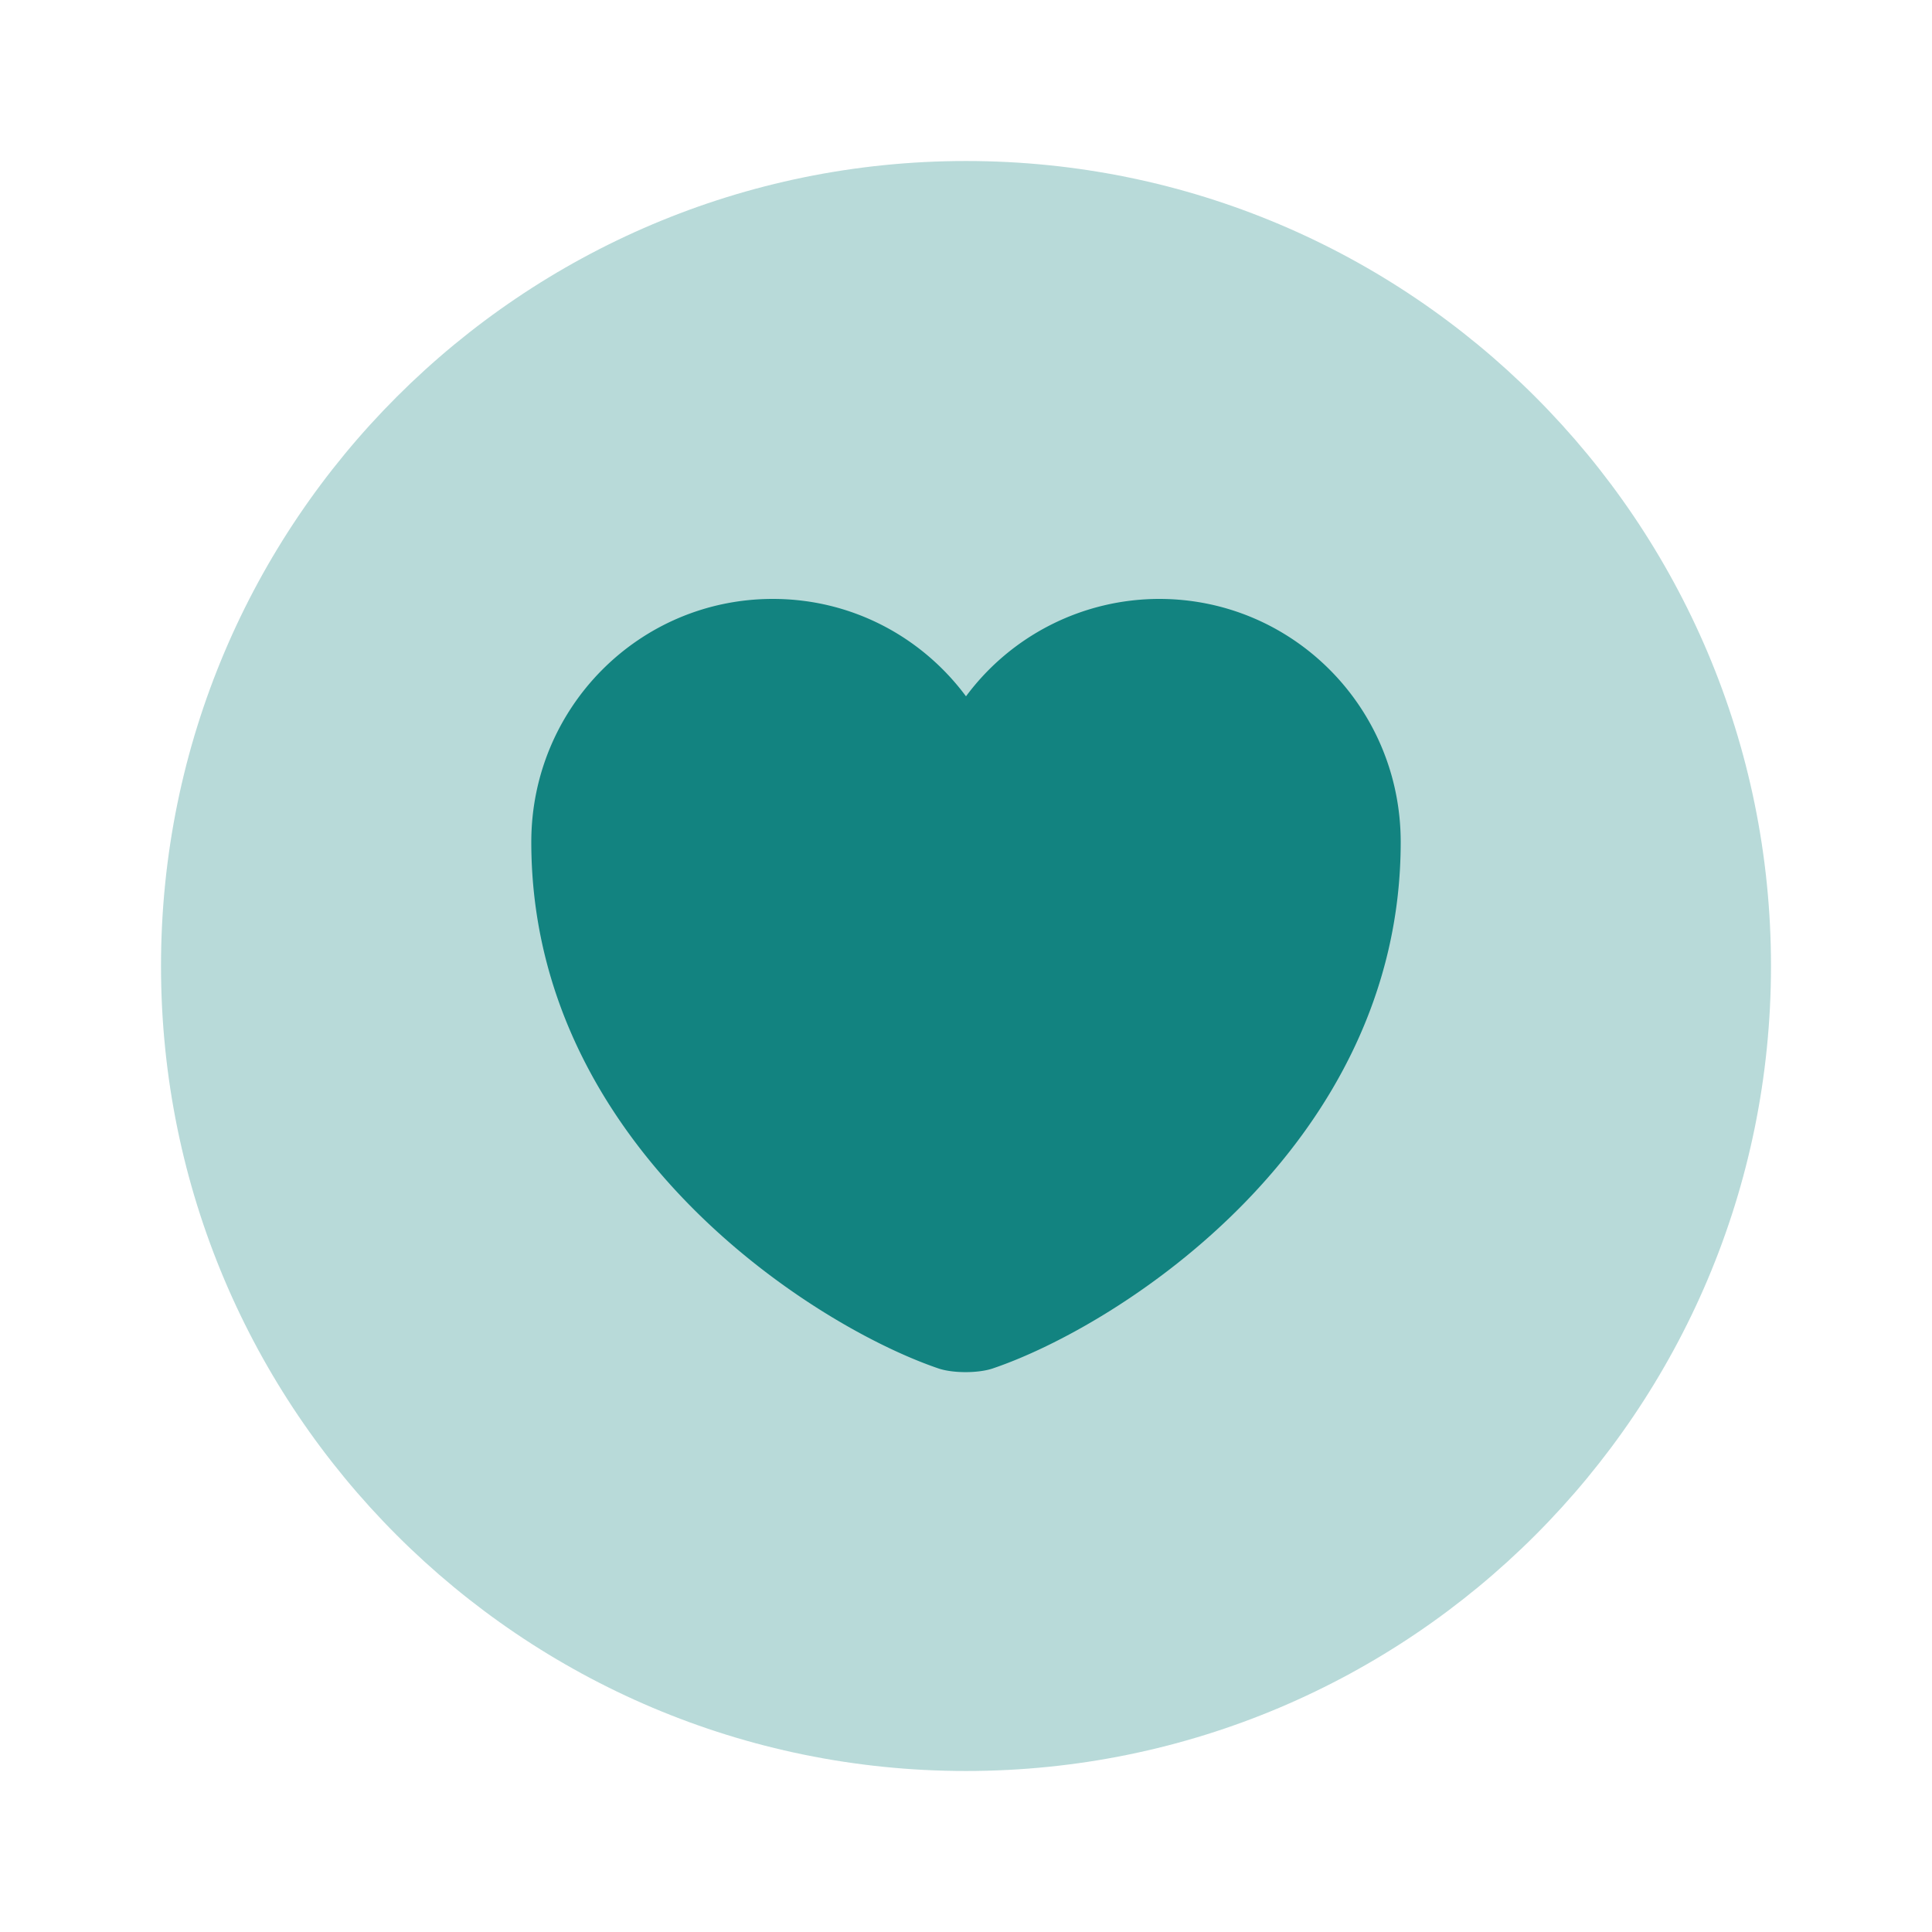
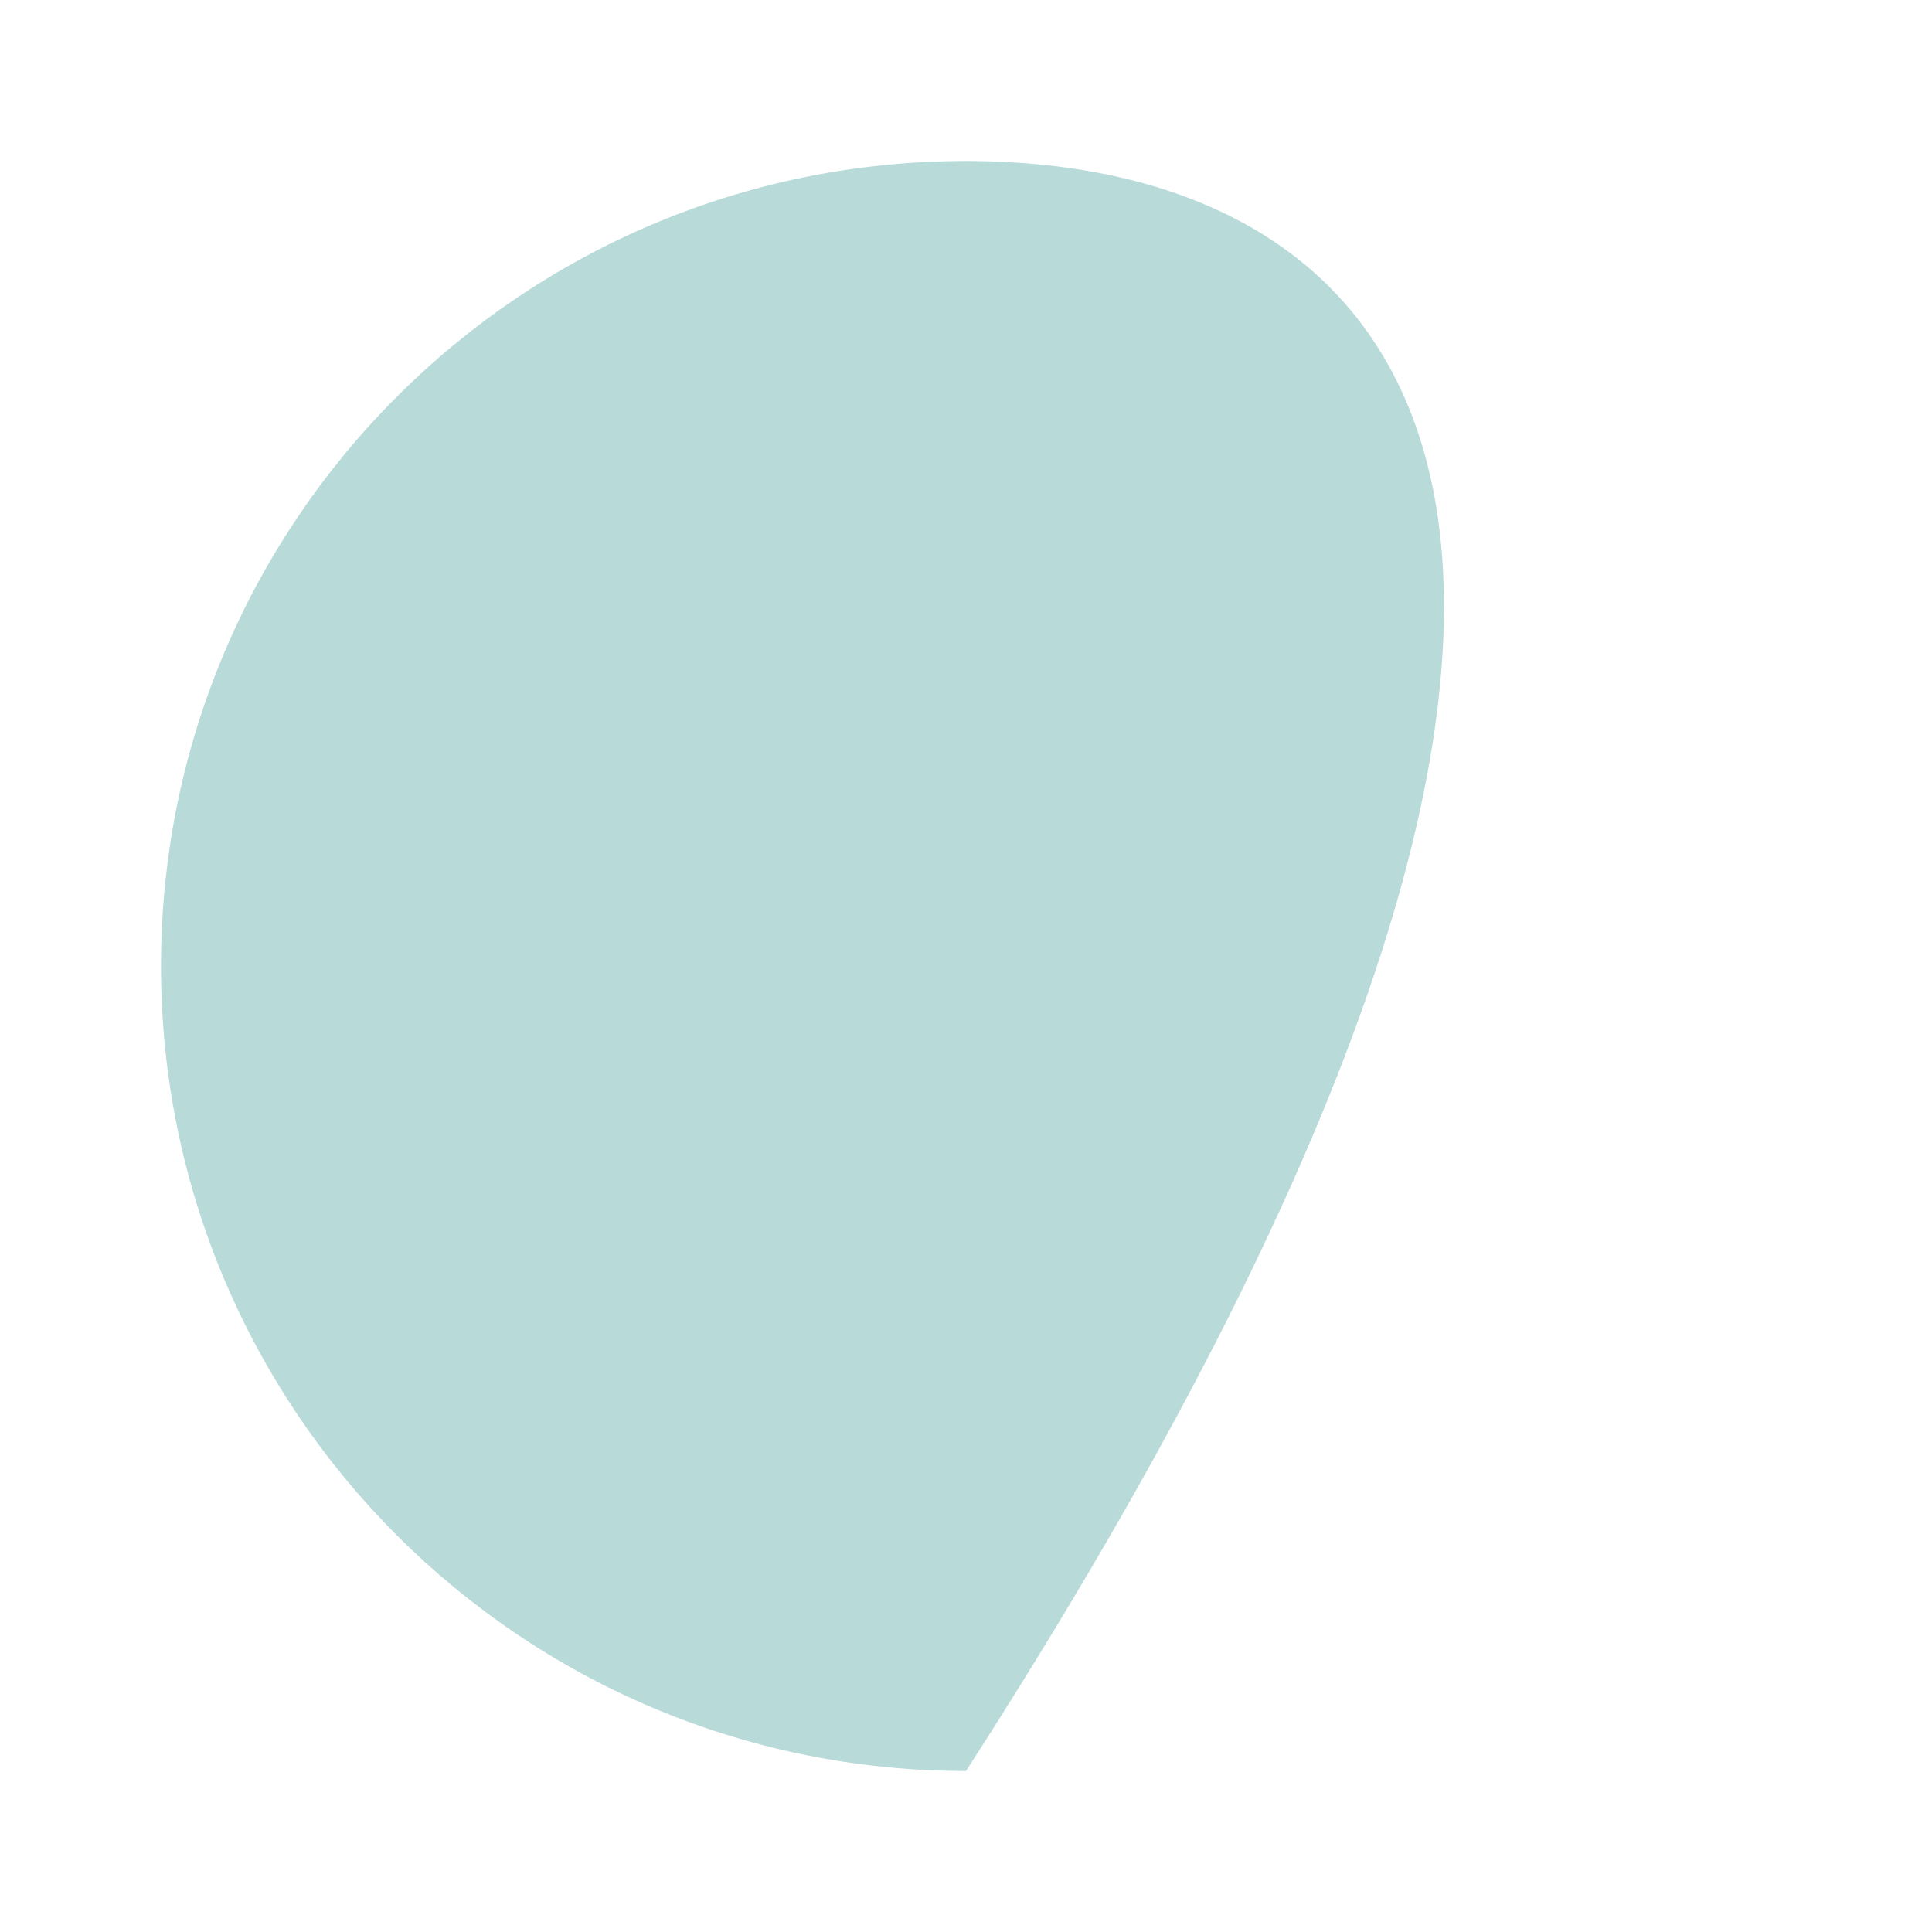
<svg xmlns="http://www.w3.org/2000/svg" width="80" height="80" fill="none">
-   <path opacity=".3" d="M40 73.333c18.41 0 33.333-14.923 33.333-33.333C73.333 21.59 58.41 6.667 40 6.667 21.59 6.667 6.667 21.59 6.667 40 6.667 58.41 21.59 73.333 40 73.333z" fill="#128380" />
-   <path d="M41.1 56.667c-.6.2-1.633.2-2.233 0C33.667 54.9 22 47.467 22 34.867 22 29.3 26.467 24.8 32 24.8c3.267 0 6.167 1.567 8 4.033a9.972 9.972 0 018-4.033c5.533 0 10 4.5 10 10.067 0 12.6-11.667 20.033-16.9 21.8z" fill="#128380" />
+   <path opacity=".3" d="M40 73.333C73.333 21.59 58.41 6.667 40 6.667 21.59 6.667 6.667 21.59 6.667 40 6.667 58.41 21.59 73.333 40 73.333z" fill="#128380" />
</svg>